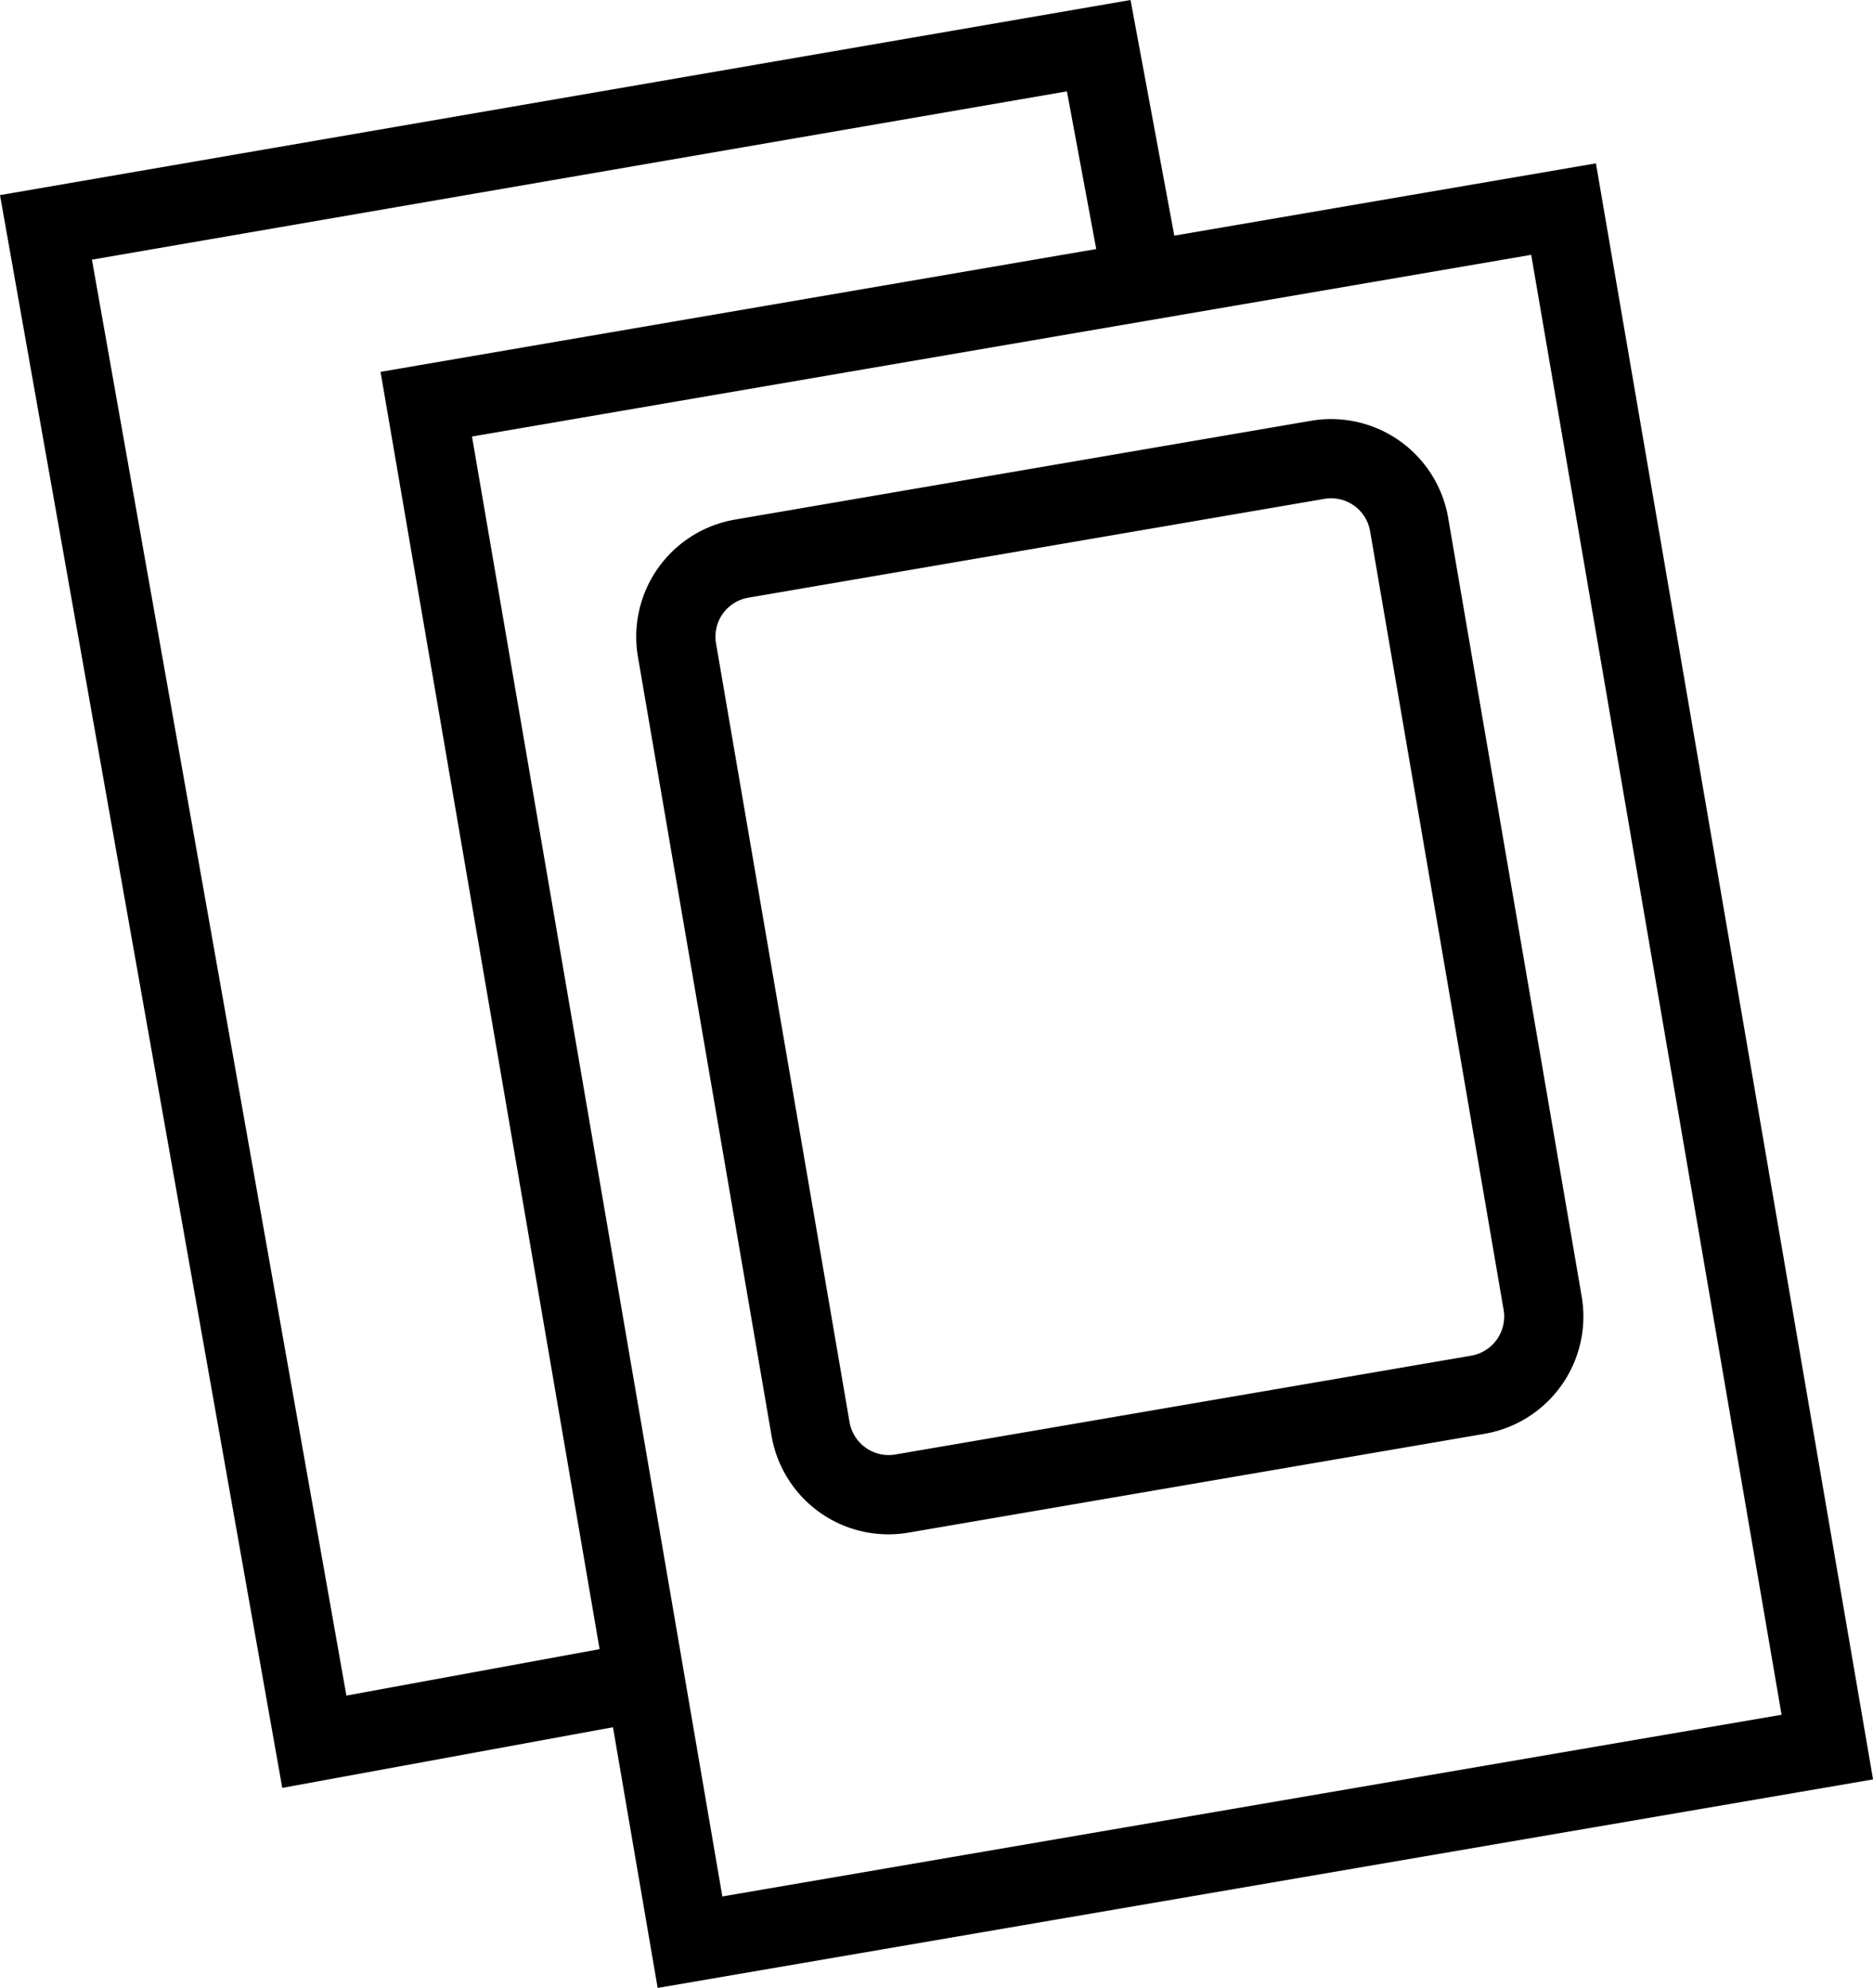
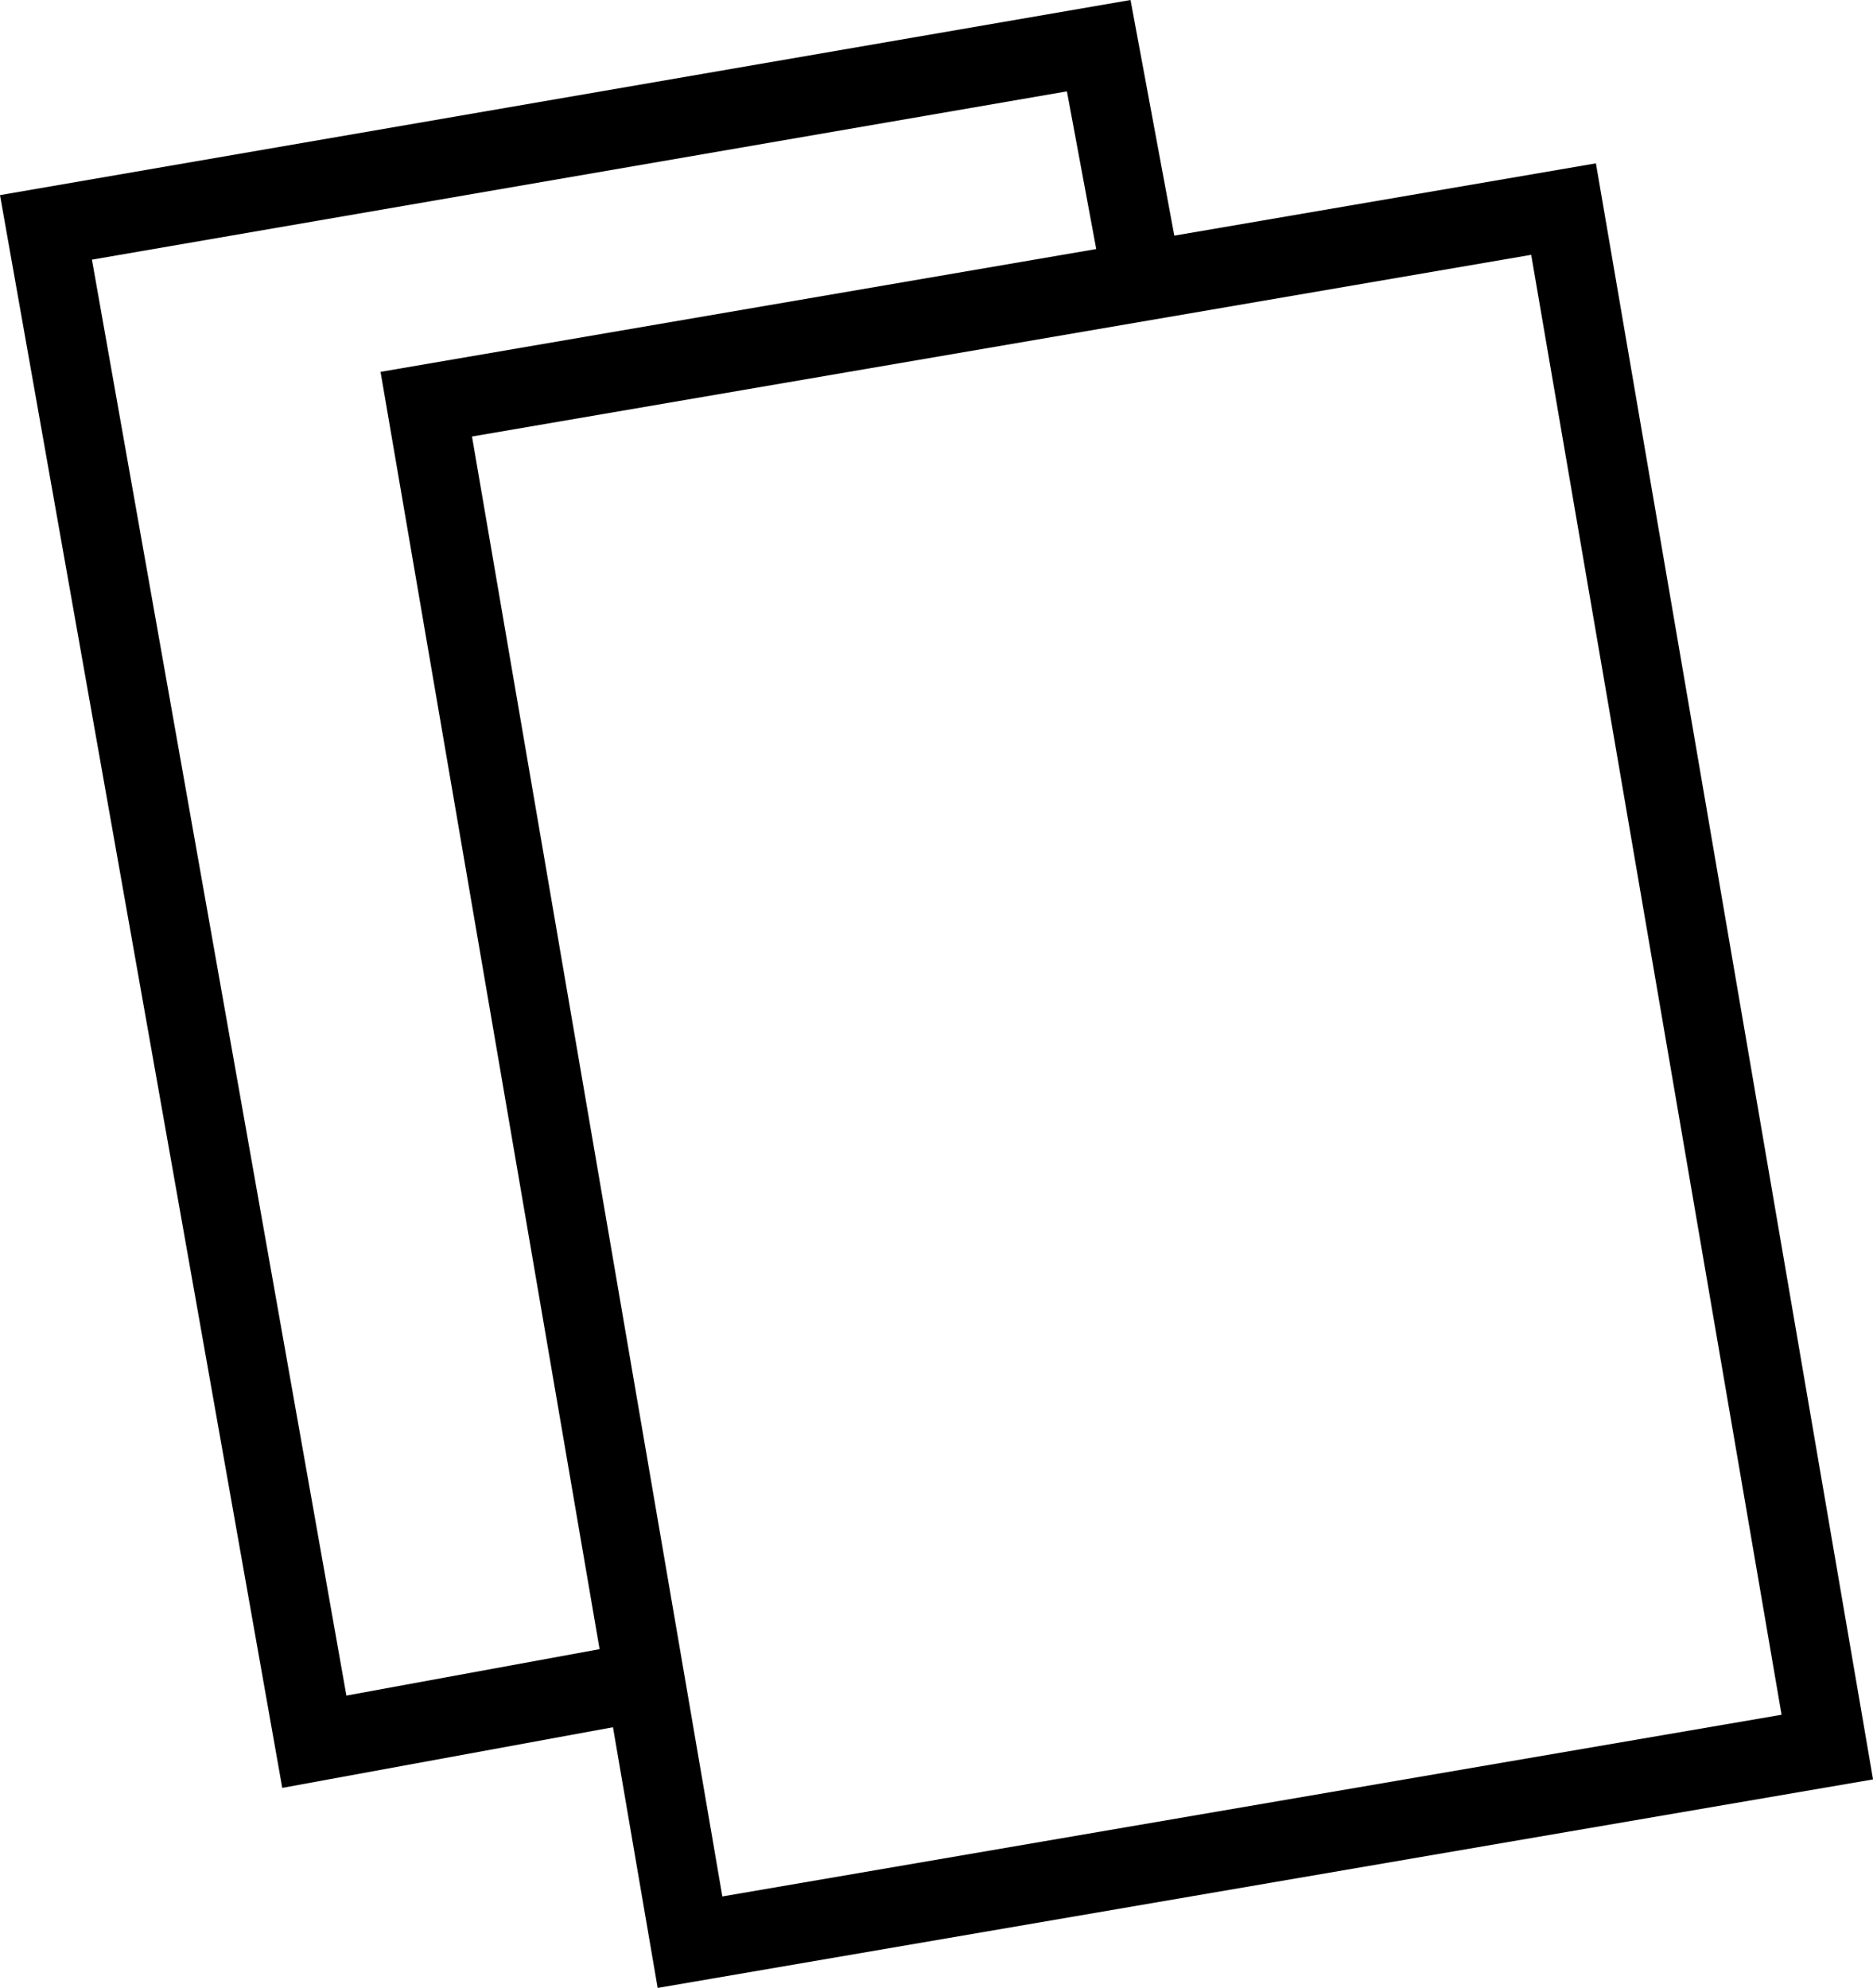
<svg xmlns="http://www.w3.org/2000/svg" id="bc2bf0d1-39a6-47bf-814b-33f1061e6a7a" data-name="Layer 1" width="47.285" height="50.177" viewBox="0 0 47.285 50.177">
  <path d="M47.768,45.737,40.772,4.946,30.128,6.771,29.023.823.482,5.748l7.126,40.203L15.957,44.42,17.085,51ZM45.459,44.105,18.718,48.691l-6.32-36.85,26.74-4.586ZM9.227,43.621,2.803,7.377,27.417,3.129l.74,3.98L10.089,10.209l5.53,32.24Z" transform="translate(-0.482 -0.823)" />
-   <path d="M16.587,17.402l3.372,19.655a2.994,2.994,0,0,0,3.464,2.45l14.542-2.494a3.005,3.005,0,0,0,2.448-3.464L37.042,13.894a3.001,3.001,0,0,0-3.464-2.45L19.037,13.938a3.001,3.001,0,0,0-2.45,3.464Zm2.141-1.085a.993.993,0,0,1,.647-.408l14.541-2.494a1.017,1.017,0,0,1,.171-.015,1,1,0,0,1,.984.831l3.371,19.655a1.003,1.003,0,0,1-.816,1.155L23.084,37.536a1.004,1.004,0,0,1-1.155-.817L18.559,17.064A.993.993,0,0,1,18.727,16.317Z" transform="translate(-0.482 -0.823)" />
</svg>